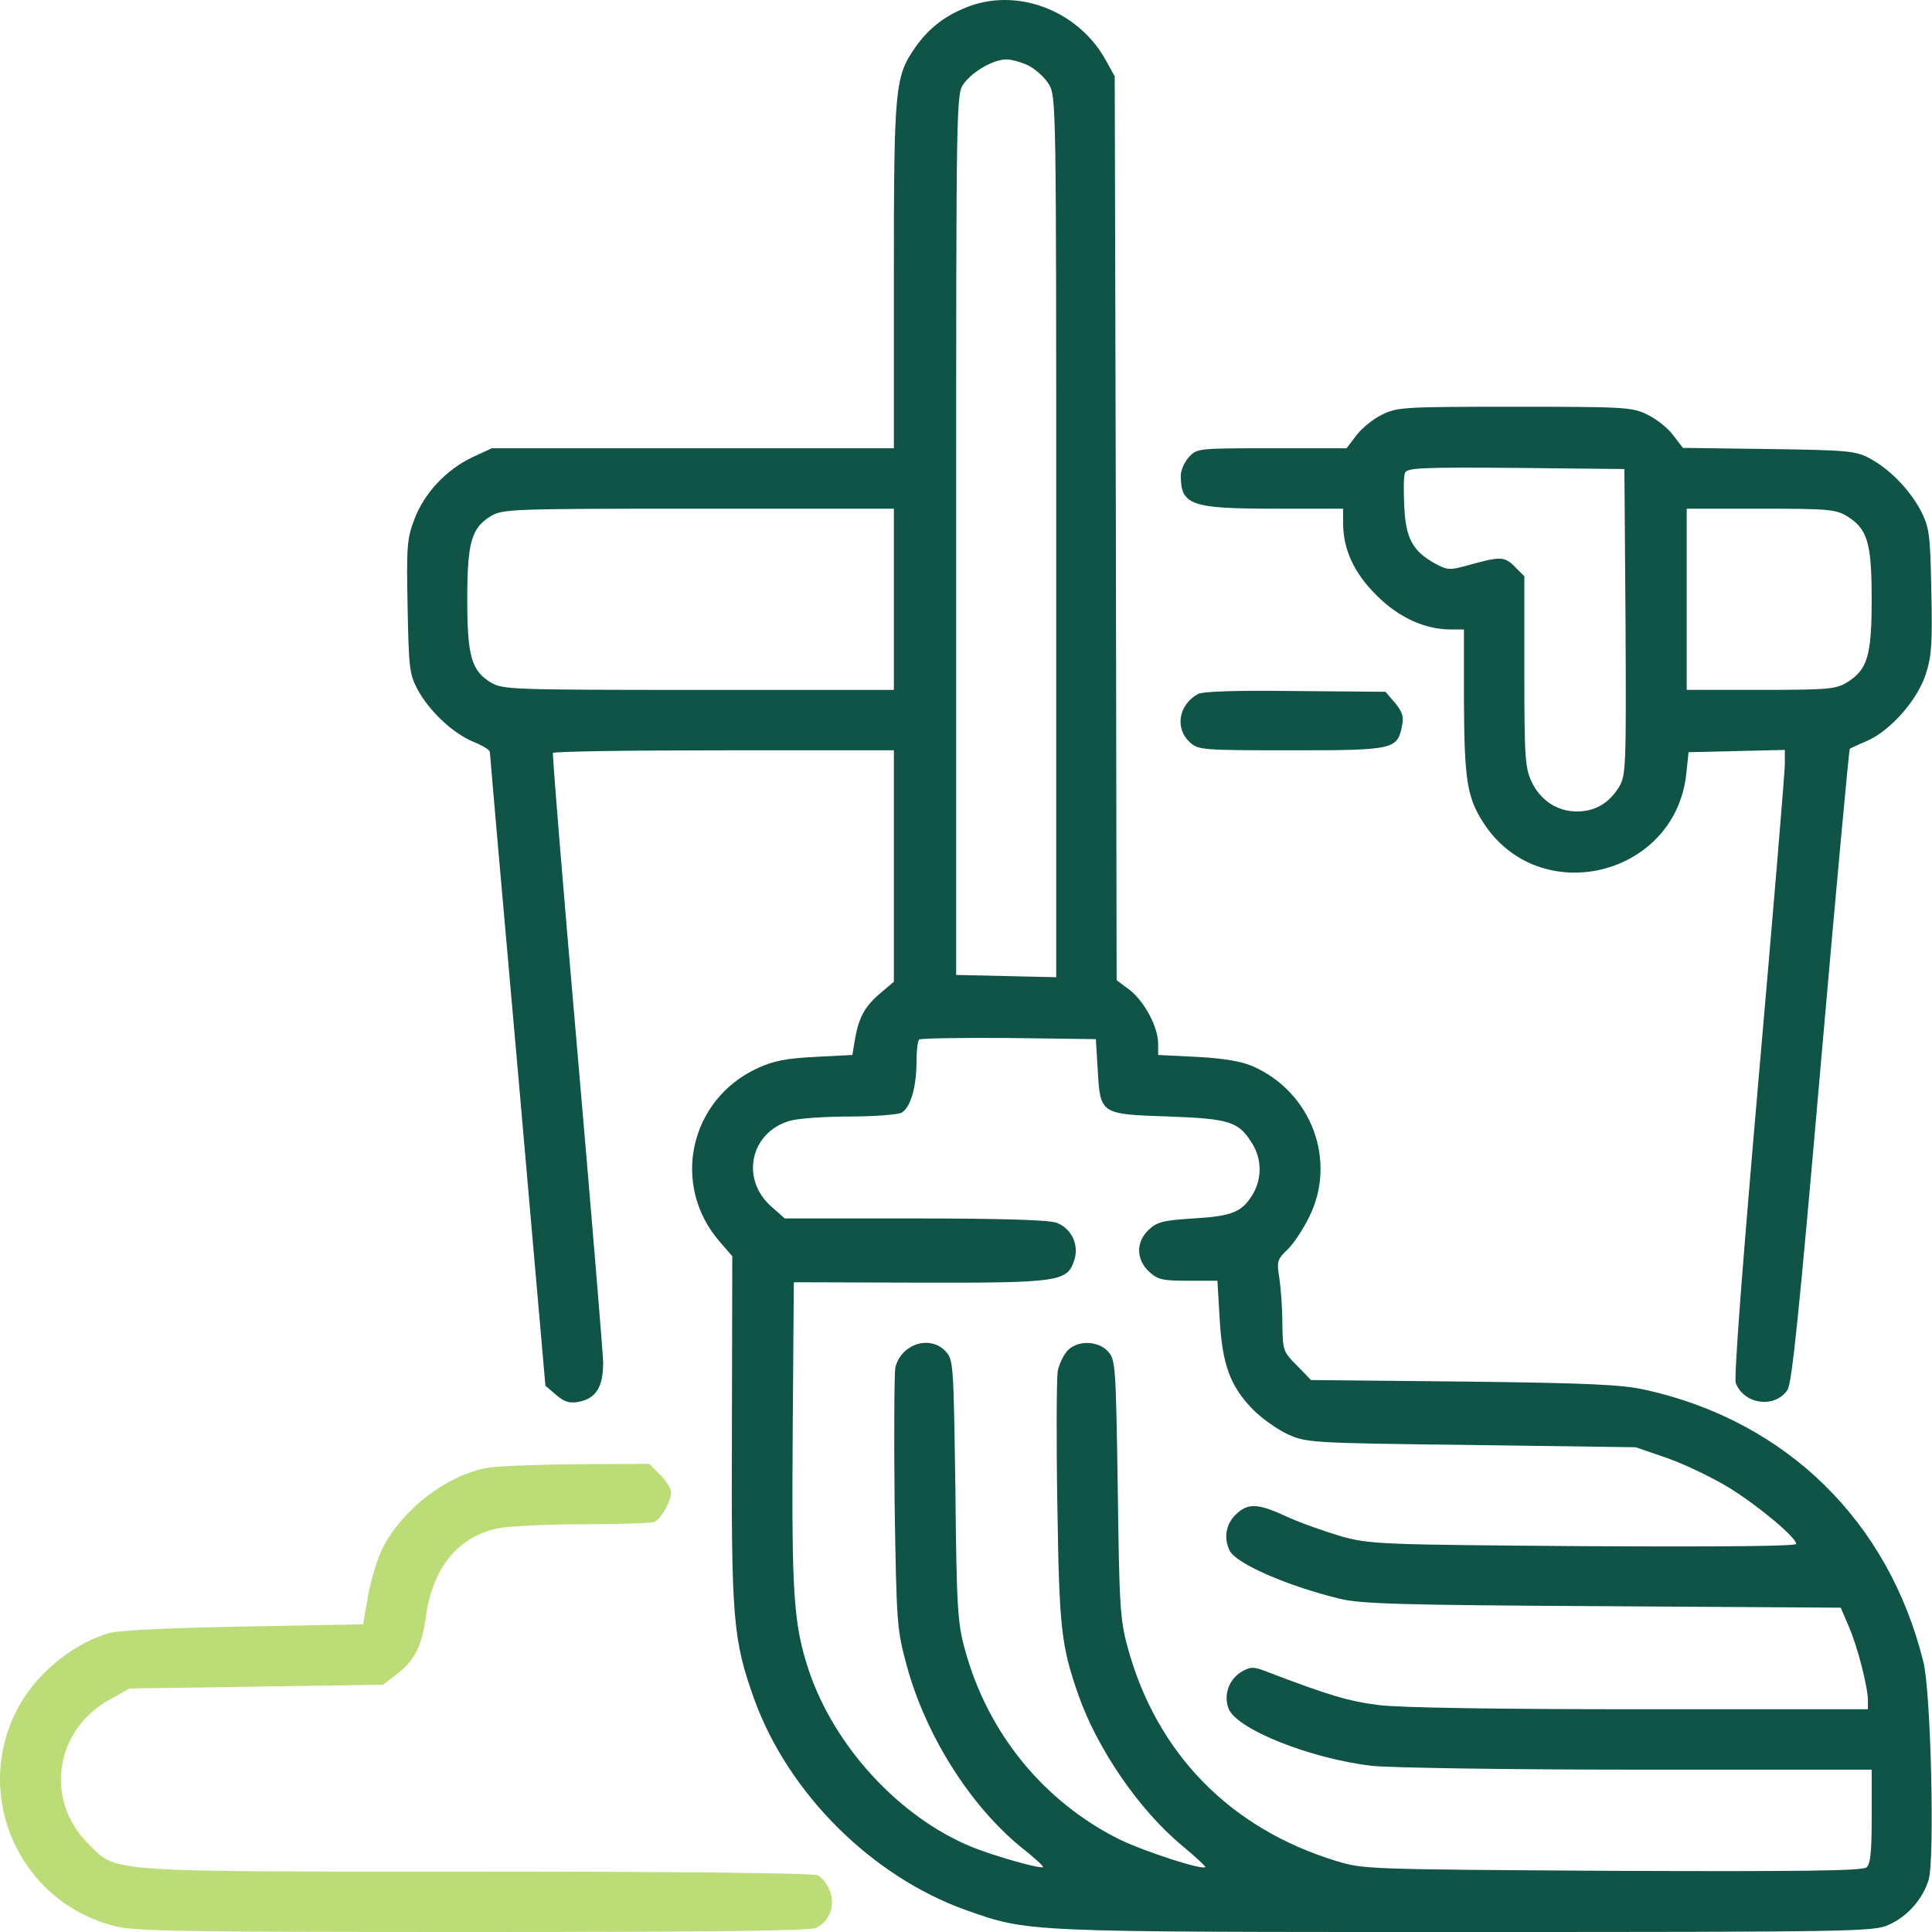
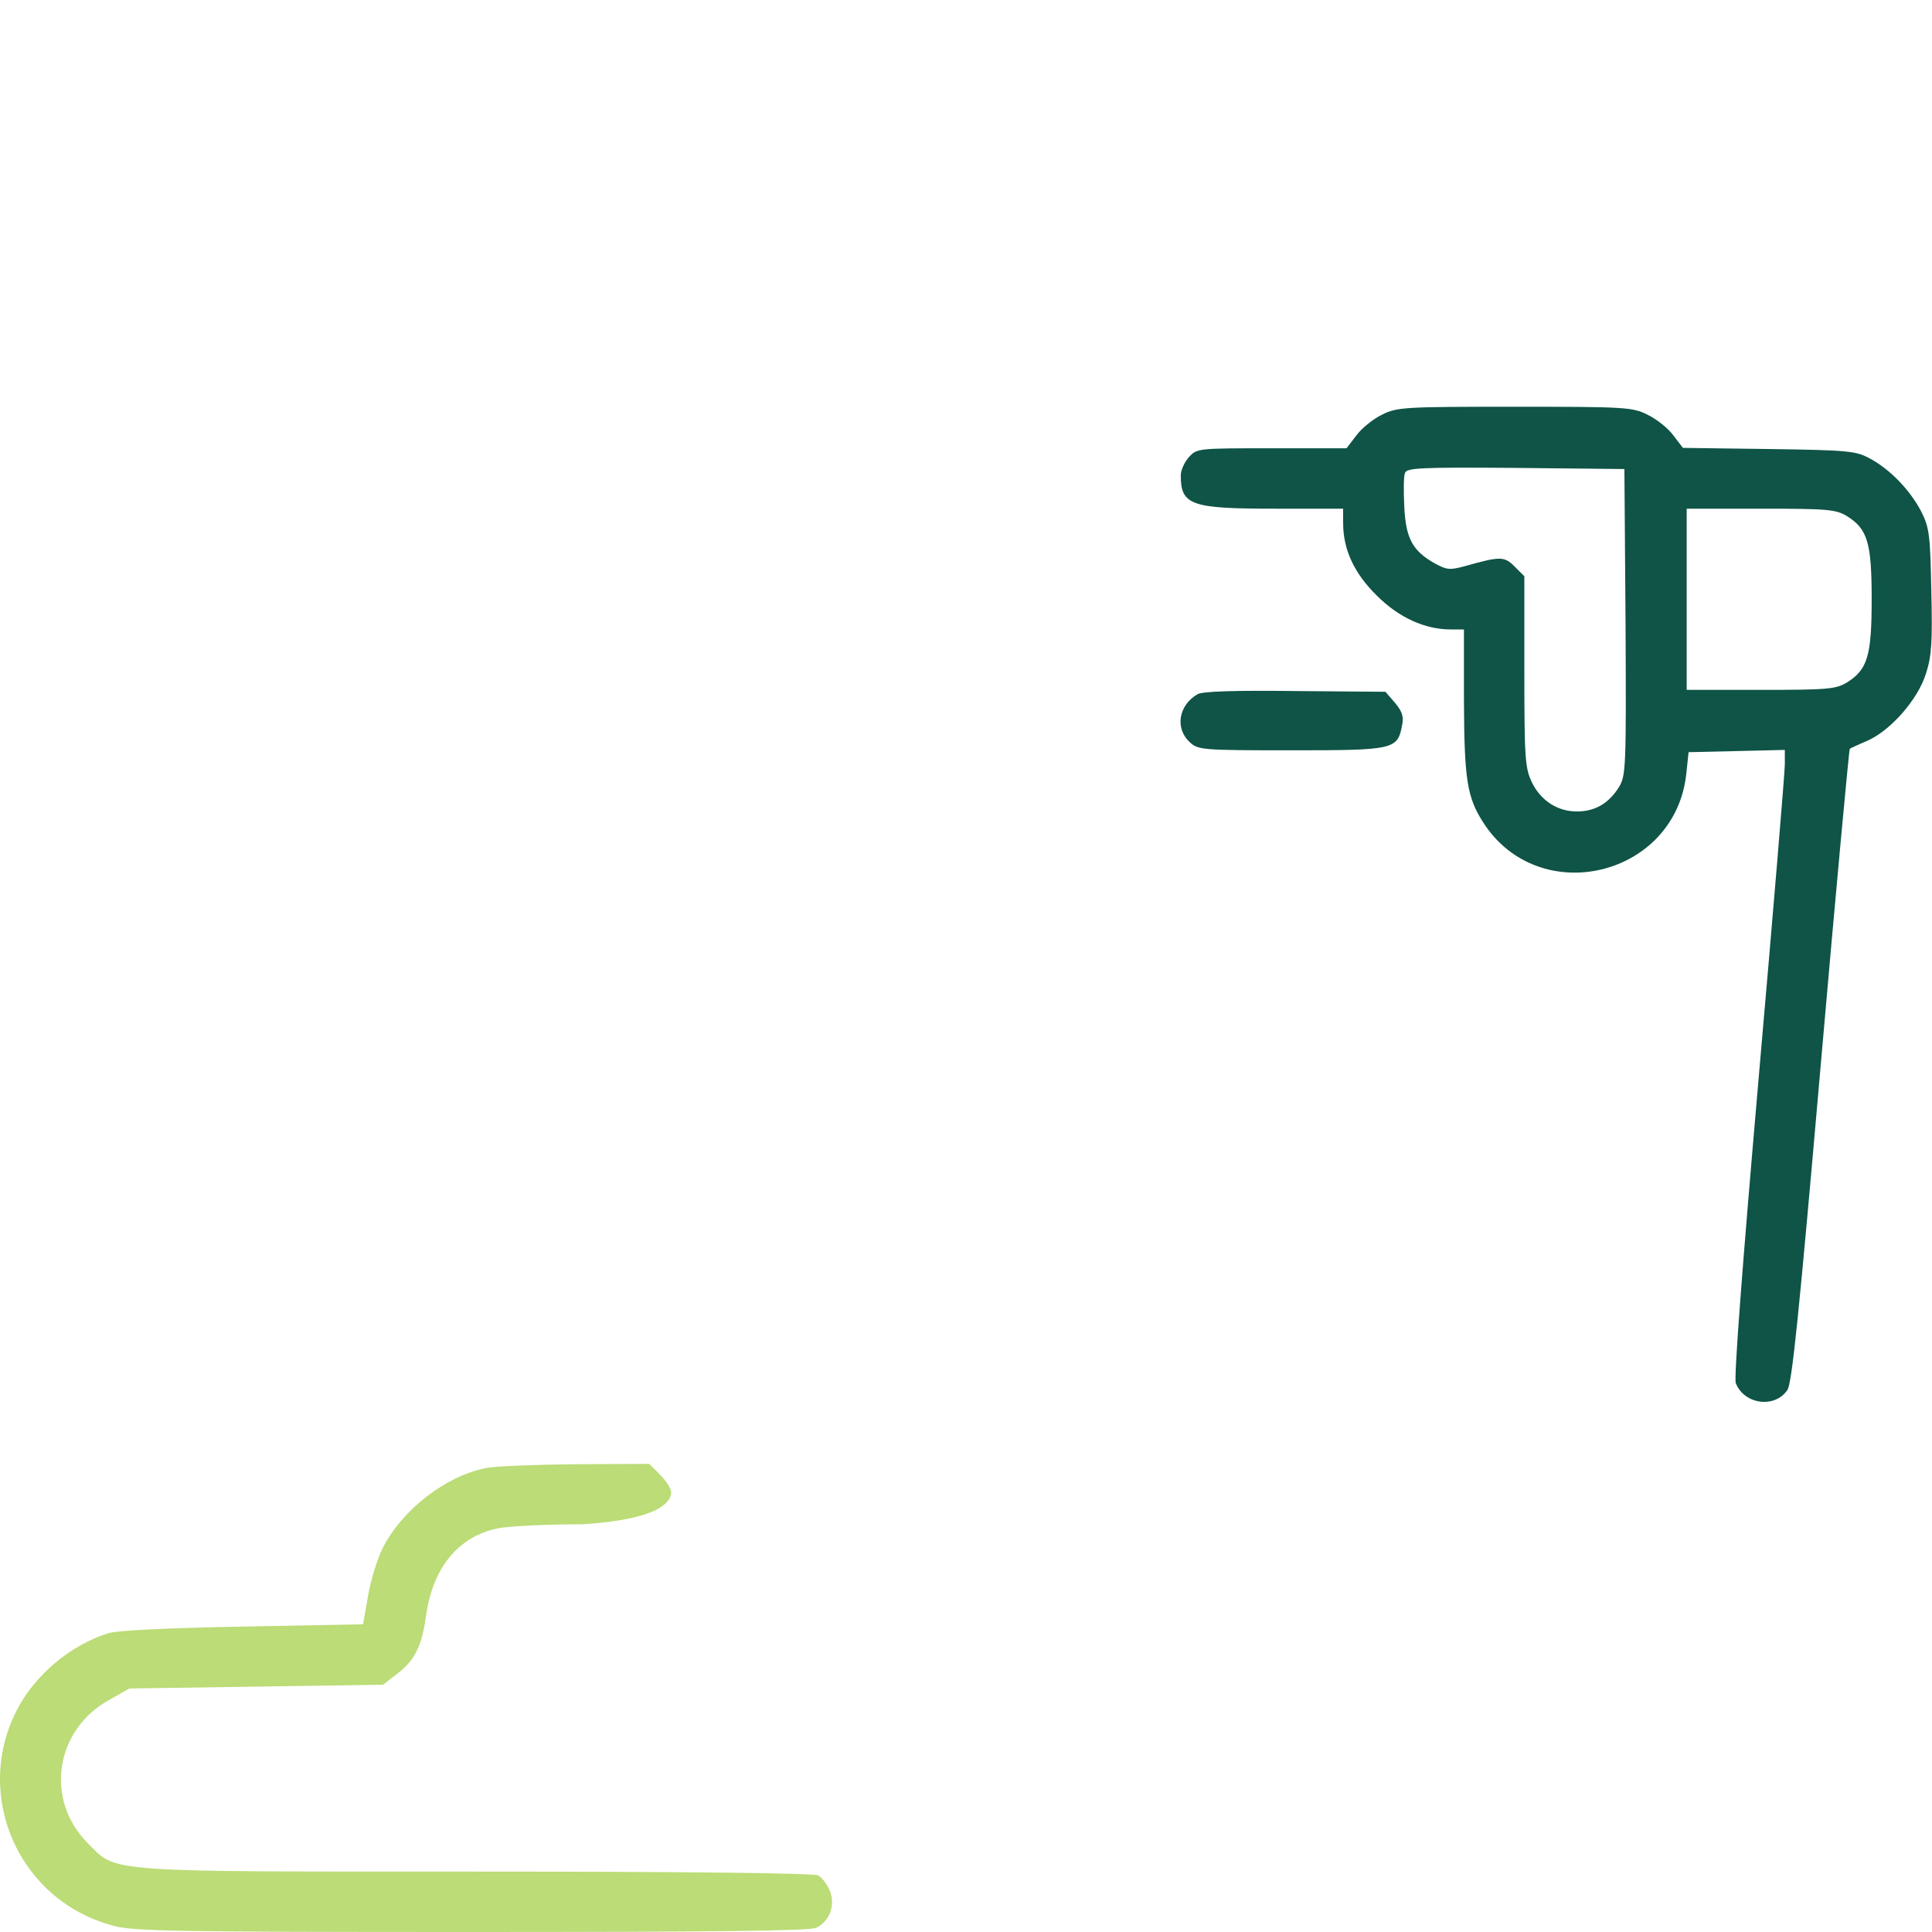
<svg xmlns="http://www.w3.org/2000/svg" width="75" height="75" viewBox="0 0 75 75" fill="none">
-   <path d="M37.675 0.225C36.737 0.563 36.063 1.075 35.521 1.852C34.744 2.981 34.7 3.376 34.7 10.69V17.402H26.903H19.091L18.329 17.754C17.318 18.238 16.468 19.146 16.087 20.157C15.794 20.92 15.779 21.227 15.823 23.558C15.867 25.903 15.896 26.181 16.204 26.753C16.659 27.603 17.567 28.453 18.359 28.79C18.725 28.936 19.018 29.112 19.018 29.2C19.018 29.273 19.502 34.843 20.103 41.57L21.173 53.793L21.583 54.145C21.905 54.423 22.096 54.482 22.448 54.423C23.137 54.291 23.415 53.852 23.415 52.884C23.4 52.43 22.946 46.949 22.404 40.705C21.861 34.462 21.436 29.303 21.466 29.23C21.495 29.171 24.485 29.127 28.12 29.127H34.7V33.626V38.111L34.129 38.595C33.542 39.108 33.322 39.533 33.176 40.427L33.088 40.954L31.652 41.028C30.538 41.086 30.04 41.174 29.409 41.467C26.757 42.684 26.024 46.025 27.958 48.224L28.427 48.766L28.413 55.464C28.383 62.88 28.457 63.656 29.277 65.957C30.611 69.636 33.85 72.846 37.499 74.15C39.947 75.015 39.727 75 56.962 75C71.941 75 72.761 74.985 73.318 74.722C74.051 74.399 74.652 73.71 74.872 72.963C75.106 72.157 74.96 65.694 74.667 64.521C73.318 59.054 69.347 55.17 63.88 53.954C62.971 53.749 61.667 53.69 56.831 53.632L50.895 53.573L50.353 53.016C49.81 52.474 49.796 52.43 49.781 51.389C49.781 50.788 49.722 49.997 49.664 49.616C49.561 48.971 49.576 48.898 49.971 48.517C50.206 48.297 50.587 47.725 50.822 47.242C51.906 45.073 50.924 42.405 48.638 41.394C48.198 41.203 47.524 41.086 46.469 41.028L44.959 40.954V40.515C44.959 39.87 44.432 38.888 43.86 38.433L43.347 38.052L43.318 20.509L43.274 2.966L42.951 2.38C41.925 0.475 39.624 -0.463 37.675 0.225ZM39.918 2.541C40.181 2.673 40.548 2.995 40.709 3.259C41.002 3.728 41.002 3.948 41.002 20.832V37.935L39.068 37.891L37.118 37.847V20.744C37.118 3.684 37.118 3.64 37.426 3.23C37.778 2.761 38.569 2.307 39.068 2.307C39.258 2.307 39.639 2.409 39.918 2.541ZM34.7 23.265V26.782H27.123C19.766 26.782 19.517 26.767 19.047 26.489C18.3 26.035 18.139 25.463 18.139 23.265C18.139 21.066 18.3 20.495 19.047 20.04C19.517 19.762 19.766 19.747 27.123 19.747H34.7V23.265ZM42.614 41.541C42.717 43.255 42.702 43.255 45.384 43.343C47.773 43.431 48.096 43.548 48.623 44.413C48.99 45.014 48.99 45.776 48.623 46.377C48.213 47.051 47.832 47.212 46.322 47.3C45.164 47.374 44.915 47.432 44.593 47.74C44.094 48.209 44.094 48.883 44.608 49.367C44.945 49.675 45.12 49.718 46.117 49.718H47.26L47.348 51.213C47.451 52.987 47.758 53.822 48.653 54.731C48.99 55.068 49.59 55.493 50.001 55.684C50.734 56.006 50.88 56.021 57.124 56.094L63.499 56.182L64.774 56.621C65.463 56.871 66.518 57.384 67.119 57.75C68.277 58.468 69.728 59.684 69.728 59.934C69.728 60.022 66.928 60.051 61.491 60.022C53.533 59.963 53.196 59.948 52.067 59.641C51.422 59.45 50.47 59.113 49.957 58.879C48.828 58.351 48.433 58.336 47.964 58.805C47.583 59.172 47.495 59.728 47.744 60.212C48.022 60.711 49.957 61.56 51.994 62.059C52.8 62.264 54.368 62.308 62.209 62.352L71.457 62.41L71.765 63.129C72.102 63.891 72.512 65.488 72.512 66.016V66.353H63.69C58.164 66.353 54.354 66.294 53.533 66.192C52.361 66.045 51.584 65.811 49.312 64.946C48.682 64.697 48.579 64.682 48.213 64.887C47.715 65.18 47.495 65.767 47.685 66.309C47.964 67.115 50.866 68.273 53.269 68.551C54.002 68.625 58.501 68.698 63.616 68.698H72.659V70.515C72.659 71.893 72.615 72.362 72.454 72.494C72.293 72.626 69.83 72.655 62.59 72.626C53.108 72.567 52.932 72.567 51.877 72.245C47.744 70.984 44.886 68.053 43.772 63.935C43.479 62.865 43.45 62.308 43.391 57.779C43.318 52.987 43.303 52.782 43.01 52.459C42.629 52.049 41.852 52.02 41.456 52.415C41.295 52.576 41.119 52.943 41.061 53.221C41.017 53.514 41.002 55.845 41.046 58.41C41.119 63.231 41.193 63.876 41.867 65.811C42.6 67.892 44.212 70.251 45.868 71.629C46.395 72.069 46.821 72.465 46.791 72.479C46.674 72.611 44.402 71.864 43.464 71.409C40.519 69.944 38.335 67.276 37.455 64.023C37.177 63.026 37.133 62.41 37.089 57.853C37.016 52.972 37.016 52.782 36.708 52.459C36.107 51.814 34.993 52.166 34.759 53.075C34.715 53.28 34.7 55.639 34.729 58.322C34.803 63.07 34.817 63.246 35.198 64.653C35.931 67.35 37.631 70.046 39.595 71.673C40.123 72.084 40.519 72.45 40.489 72.479C40.416 72.567 38.599 72.054 37.734 71.702C34.935 70.559 32.399 67.819 31.402 64.858C30.802 63.055 30.728 61.883 30.772 55.61L30.816 49.777L35.682 49.792C41.075 49.806 41.427 49.748 41.691 48.956C41.911 48.341 41.603 47.681 41.002 47.462C40.68 47.359 38.862 47.3 35.492 47.3H30.465L29.952 46.846C28.721 45.776 29.131 43.929 30.684 43.504C31.007 43.416 32.033 43.343 32.985 43.343C33.938 43.343 34.847 43.27 34.993 43.197C35.345 43.006 35.579 42.2 35.579 41.203C35.579 40.793 35.623 40.412 35.682 40.353C35.741 40.309 37.294 40.28 39.156 40.295L42.541 40.339L42.614 41.541Z" fill="#0F5446" />
  <path d="M53.65 16.097C53.312 16.259 52.858 16.625 52.653 16.903L52.272 17.402H49.37C46.527 17.402 46.468 17.402 46.16 17.739C45.984 17.929 45.838 18.252 45.838 18.457C45.838 19.615 46.234 19.747 49.502 19.747H52.14V20.303C52.14 21.329 52.565 22.253 53.444 23.117C54.309 23.982 55.32 24.436 56.331 24.436H56.83V27.177C56.844 30.255 56.947 30.944 57.577 31.926C59.746 35.311 65.037 34.036 65.462 30.035L65.55 29.2L67.426 29.156L69.287 29.112V29.669C69.287 29.976 68.833 35.428 68.276 41.789C67.631 49.205 67.309 53.484 67.382 53.69C67.704 54.525 68.906 54.686 69.39 53.953C69.566 53.675 69.844 50.964 70.68 41.349C71.266 34.622 71.779 29.097 71.808 29.068C71.823 29.053 72.131 28.907 72.482 28.76C73.391 28.364 74.461 27.148 74.769 26.137C74.989 25.462 75.018 24.905 74.974 22.942C74.93 20.758 74.901 20.494 74.578 19.849C74.138 19.014 73.376 18.222 72.585 17.797C72.043 17.504 71.75 17.475 68.657 17.431L65.33 17.387L64.949 16.889C64.744 16.61 64.29 16.259 63.953 16.097C63.366 15.804 63.073 15.79 58.794 15.79C54.514 15.79 54.236 15.804 53.65 16.097ZM63.103 24.143C63.132 29.815 63.117 30.094 62.853 30.548C62.458 31.178 61.945 31.486 61.256 31.501C60.479 31.515 59.82 31.09 59.468 30.372C59.204 29.815 59.175 29.449 59.175 26.063V22.37L58.794 21.989C58.398 21.593 58.237 21.593 56.932 21.96C56.288 22.136 56.185 22.136 55.701 21.872C54.837 21.388 54.573 20.904 54.514 19.673C54.485 19.072 54.485 18.471 54.544 18.354C54.617 18.164 55.174 18.134 58.838 18.164L63.059 18.208L63.103 24.143ZM71.706 20.04C72.497 20.538 72.658 21.066 72.658 23.264C72.658 25.462 72.497 25.99 71.706 26.488C71.266 26.752 70.987 26.781 68.349 26.781H65.477V23.264V19.747H68.349C70.987 19.747 71.266 19.776 71.706 20.04Z" fill="#0F5446" />
  <path d="M46.499 26.943C45.752 27.368 45.605 28.262 46.177 28.804C46.514 29.112 46.617 29.127 50.12 29.127C54.121 29.127 54.252 29.098 54.428 28.16C54.502 27.808 54.428 27.617 54.15 27.28L53.783 26.855L50.281 26.826C47.907 26.797 46.705 26.84 46.499 26.943Z" fill="#0F5446" />
-   <path d="M18.872 56.988C17.303 57.296 15.618 58.6 14.856 60.095C14.636 60.535 14.387 61.37 14.284 61.971L14.094 63.055L9.419 63.143C6.429 63.202 4.538 63.29 4.186 63.407C2.706 63.876 1.329 65.049 0.64 66.412C-1.06 69.768 0.772 73.828 4.436 74.766C5.183 74.971 7.03 75 18.315 75C27.665 75 31.417 74.956 31.681 74.839C32.209 74.59 32.443 73.945 32.209 73.388C32.106 73.139 31.901 72.875 31.754 72.802C31.593 72.714 26.551 72.655 18.535 72.655C3.879 72.655 4.553 72.699 3.41 71.556C1.724 69.87 2.135 67.144 4.245 65.987L5.022 65.547L9.946 65.474L14.871 65.4L15.398 64.99C16.102 64.462 16.38 63.906 16.541 62.704C16.805 60.857 17.787 59.655 19.311 59.333C19.722 59.245 21.202 59.172 22.609 59.172C24.001 59.172 25.262 59.128 25.394 59.084C25.657 58.981 26.053 58.278 26.053 57.926C26.053 57.794 25.863 57.486 25.628 57.252L25.203 56.827L22.36 56.841C20.806 56.856 19.238 56.915 18.872 56.988Z" fill="#BBDC76" />
+   <path d="M18.872 56.988C17.303 57.296 15.618 58.6 14.856 60.095C14.636 60.535 14.387 61.37 14.284 61.971L14.094 63.055L9.419 63.143C6.429 63.202 4.538 63.29 4.186 63.407C2.706 63.876 1.329 65.049 0.64 66.412C-1.06 69.768 0.772 73.828 4.436 74.766C5.183 74.971 7.03 75 18.315 75C27.665 75 31.417 74.956 31.681 74.839C32.209 74.59 32.443 73.945 32.209 73.388C32.106 73.139 31.901 72.875 31.754 72.802C31.593 72.714 26.551 72.655 18.535 72.655C3.879 72.655 4.553 72.699 3.41 71.556C1.724 69.87 2.135 67.144 4.245 65.987L5.022 65.547L9.946 65.474L14.871 65.4L15.398 64.99C16.102 64.462 16.38 63.906 16.541 62.704C16.805 60.857 17.787 59.655 19.311 59.333C19.722 59.245 21.202 59.172 22.609 59.172C25.657 58.981 26.053 58.278 26.053 57.926C26.053 57.794 25.863 57.486 25.628 57.252L25.203 56.827L22.36 56.841C20.806 56.856 19.238 56.915 18.872 56.988Z" fill="#BBDC76" />
</svg>